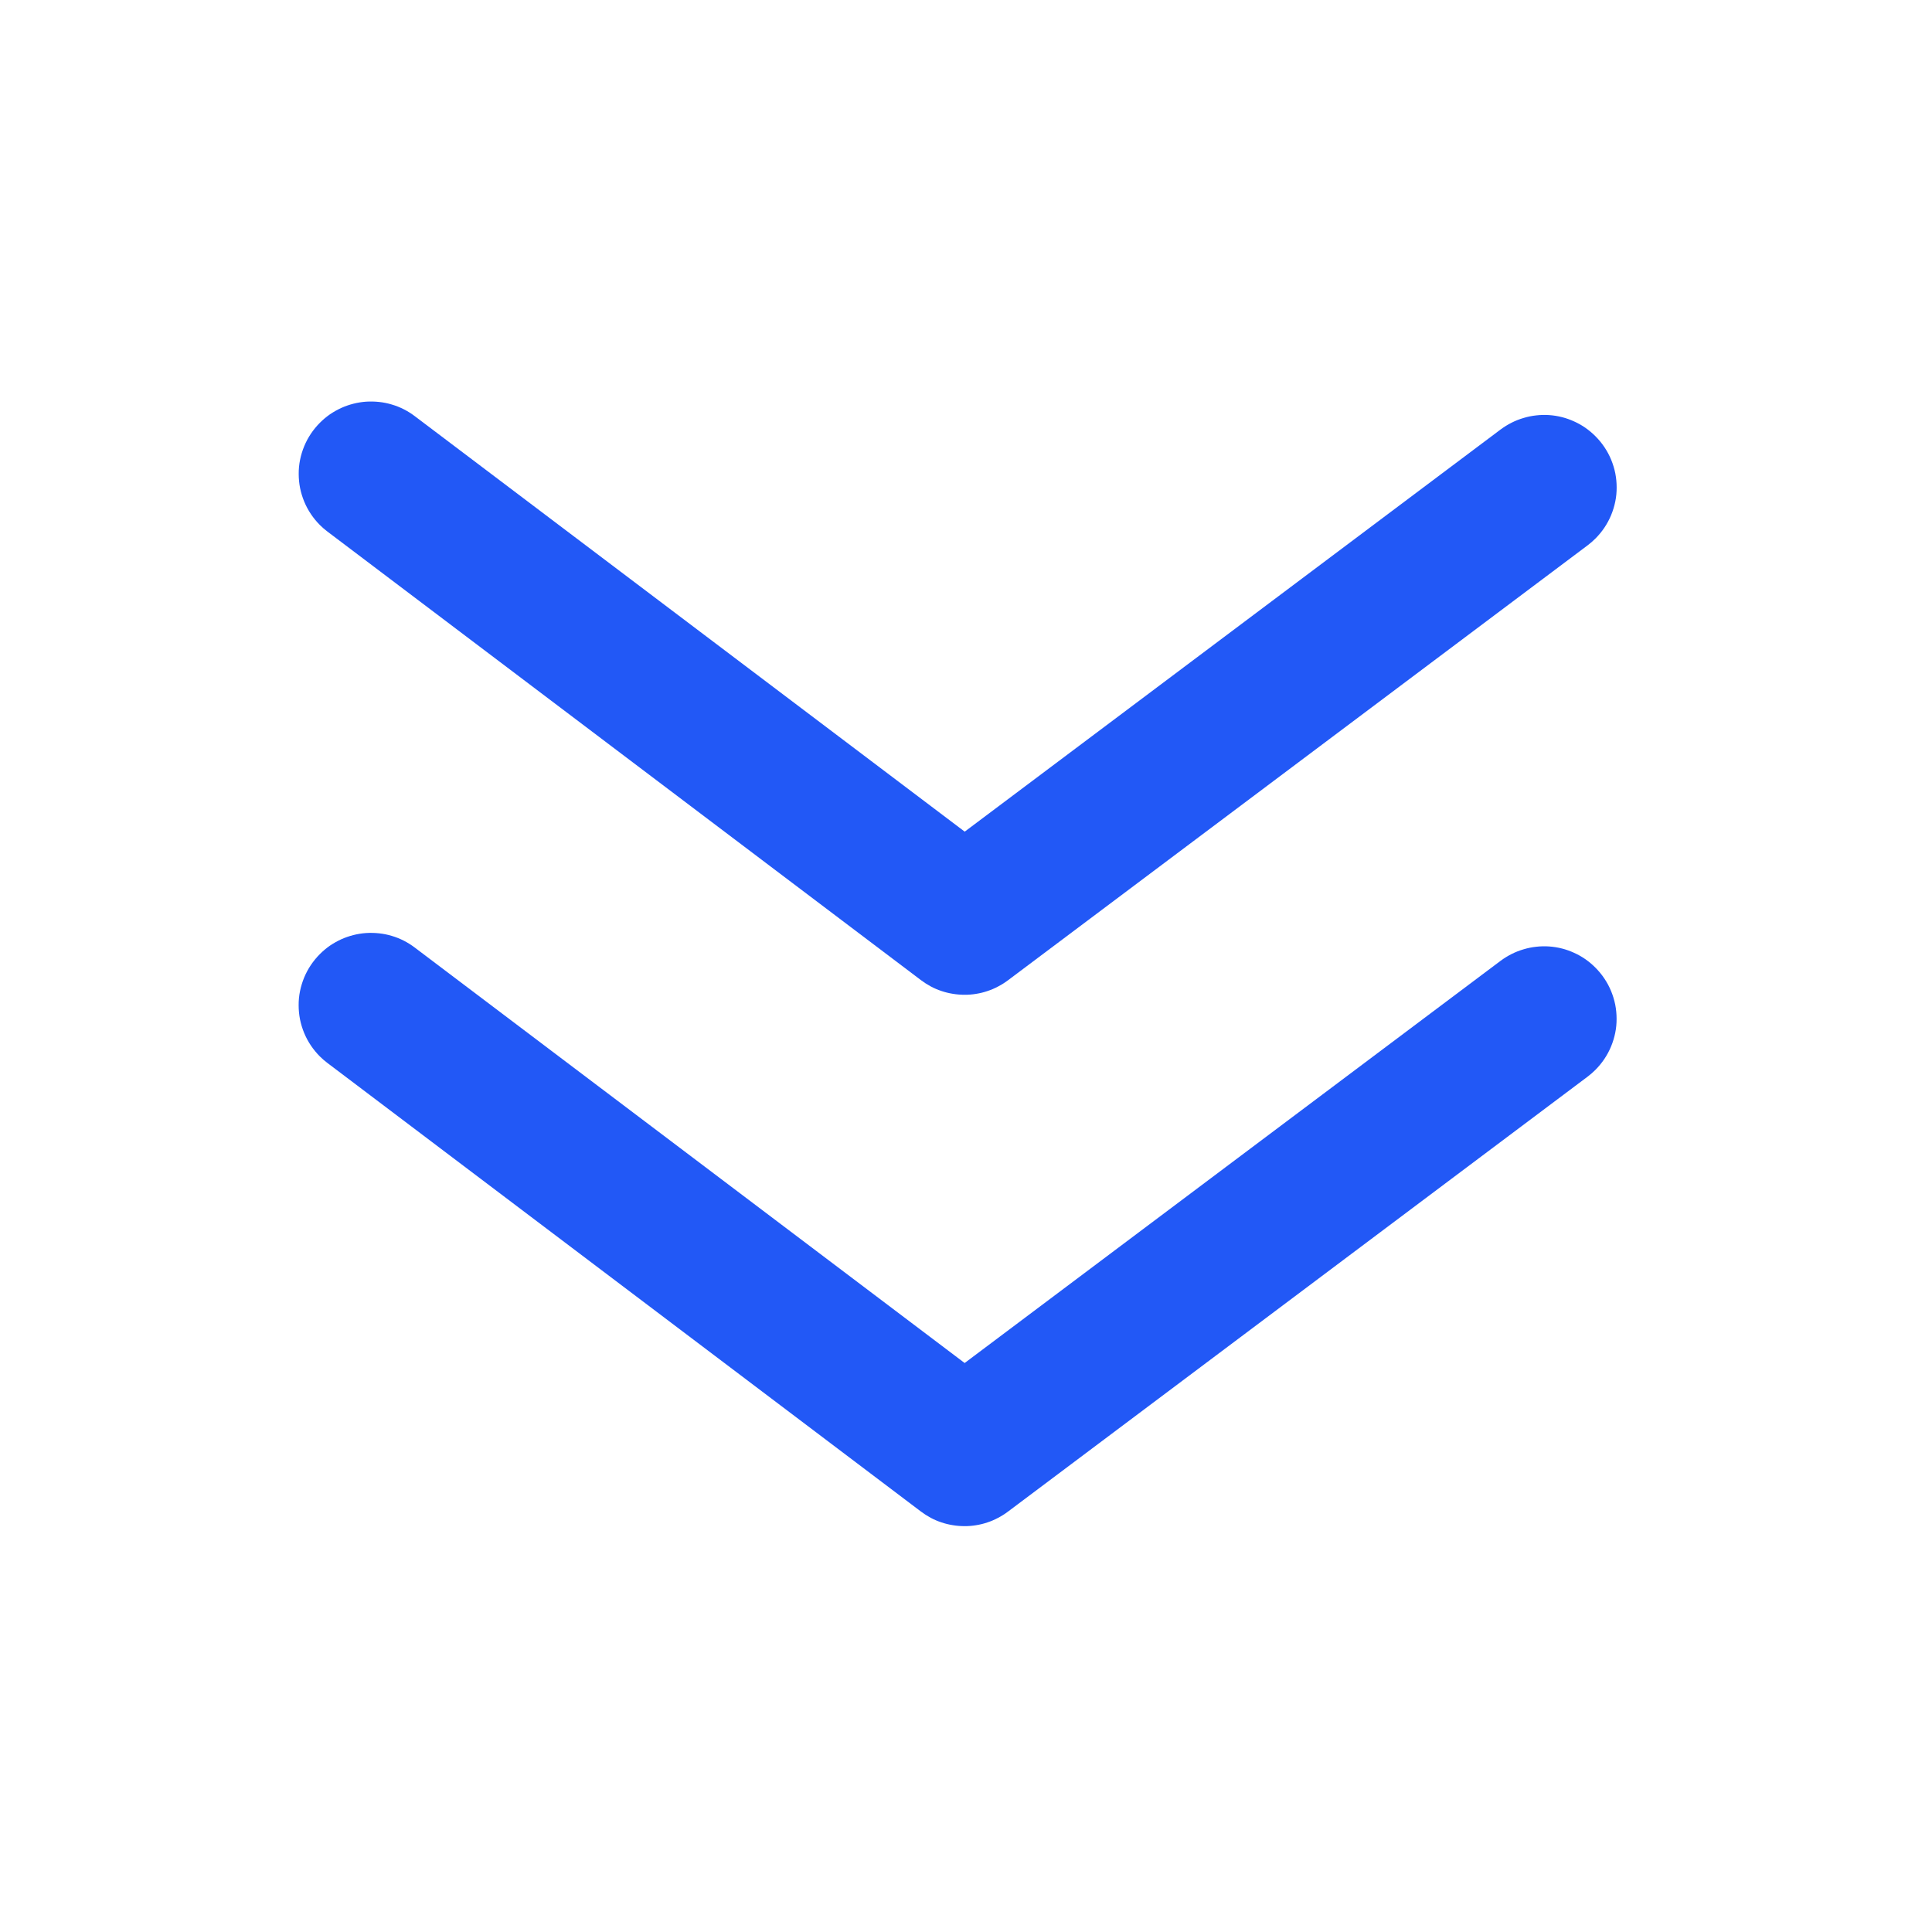
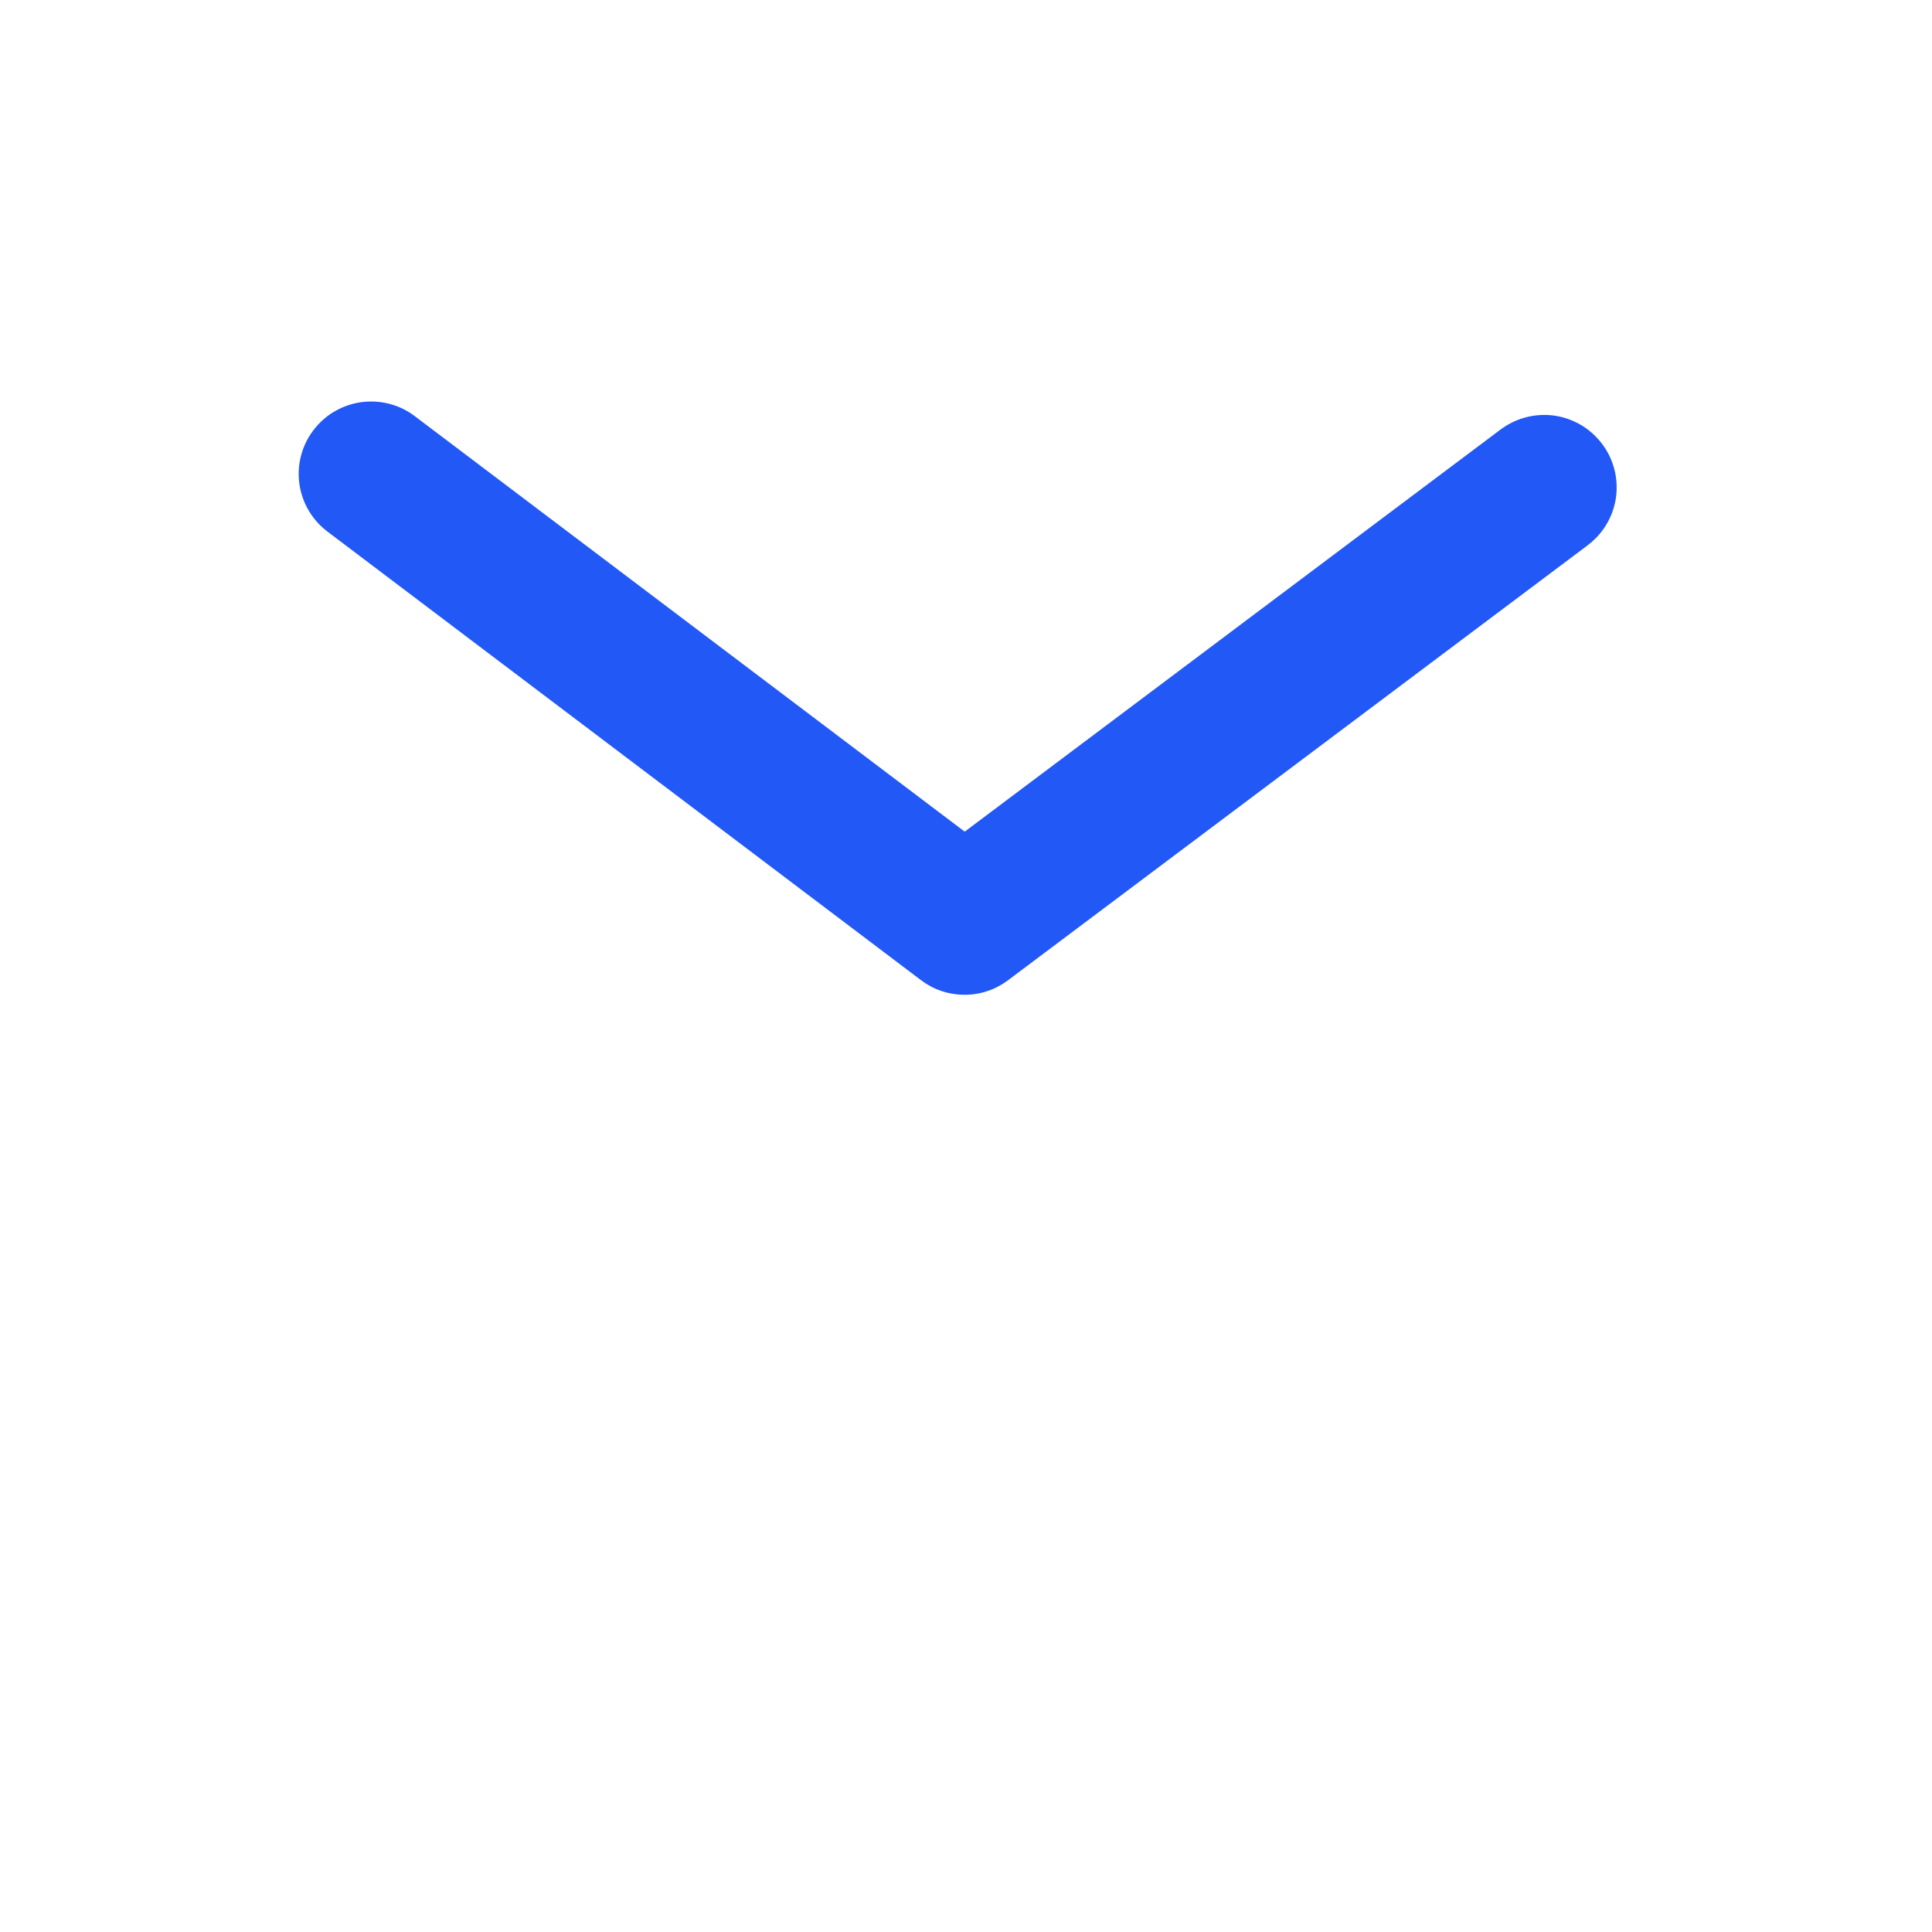
<svg xmlns="http://www.w3.org/2000/svg" fill="none" height="24" viewBox="0 0 24 24" width="24">
  <clipPath id="a">
    <path d="m0 0h24v24h-24z" />
  </clipPath>
  <g clip-path="url(#a)" fill="#2258f6" fill-rule="evenodd">
-     <path d="m22.527 20.745q.08-.011.157-.036.077-.025.148-.064.071-.038.134-.089.063-.051.116-.111.053-.061.094-.13.041-.069.07-.145.028-.076.043-.155.014-.08.014-.16 0-.089-.017-.176-.017-.087-.051-.169-.034-.082-.083-.156-.049-.074-.112-.136-.063-.063-.136-.112-.074-.049-.156-.083-.082-.034-.169-.051-.087-.017-.176-.017-.062 0-.124.009l-9.152 1.273q-.072.01-.142.031-.07.021-.135.054-.065.032-.124.075-.059.042-.111.094-.052.051-.094.11-.043.059-.075.124-.033.065-.054.135-.022.069-.032.141l-1.271 8.913q-.009.063-.009.127 0 .089.017.176.017.087.051.169.034.082.083.156.049.074.112.136.063.063.136.112.074.049.156.083.082.034.169.051.087.017.176.017.081 0 .16-.014.079-.014.155-.043.076-.028.145-.069.069-.041.13-.094.061-.053.111-.116.051-.063.089-.134.039-.071.064-.147.025-.076.037-.156l1.175-8.242z" transform="matrix(-.707 -.707 .707 -.707 6.412 42.364)" />
    <path d="m22.527 14.145q.08-.011.157-.036.077-.025.148-.064.071-.038.134-.089.063-.051.116-.111.053-.061.094-.13.041-.069.07-.145.028-.076.043-.155.014-.08.014-.16 0-.089-.017-.176-.017-.087-.051-.169-.034-.082-.083-.156-.049-.074-.112-.136-.063-.063-.136-.112-.074-.049-.156-.083-.082-.034-.169-.051-.087-.017-.176-.017-.062 0-.124.009l-9.152 1.273q-.072.01-.142.031-.07.021-.135.054-.065.032-.124.075-.059.042-.111.094-.052.051-.094.11-.043.059-.075.124-.033.065-.054.135-.022.069-.032.141l-1.271 8.913q-.009.063-.009.127 0 .089.017.176.017.087.051.169.034.082.083.156.049.074.112.136.063.063.136.112.074.049.156.083.082.034.169.051.087.017.176.017.081 0 .16-.014.079-.014.155-.043.076-.028.145-.069.069-.041.13-.094.061-.053.111-.116.051-.063.089-.134.039-.071.064-.147.025-.076.037-.156l1.175-8.242z" transform="matrix(-.707 -.707 .707 -.707 11.079 31.097)" />
  </g>
</svg>